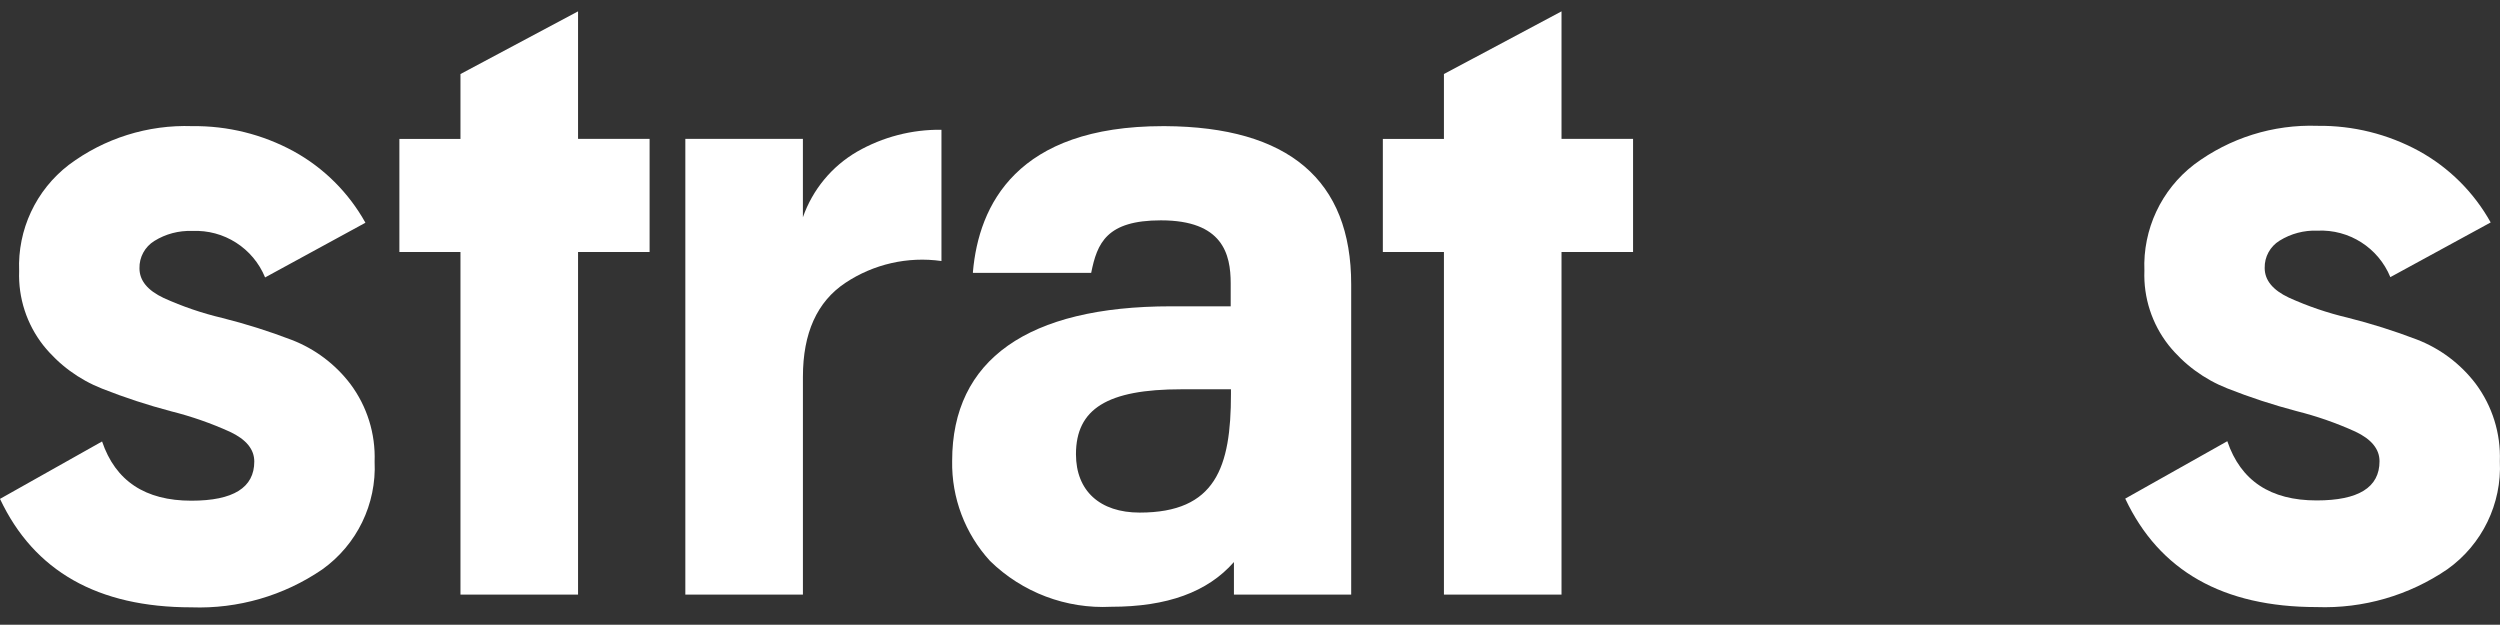
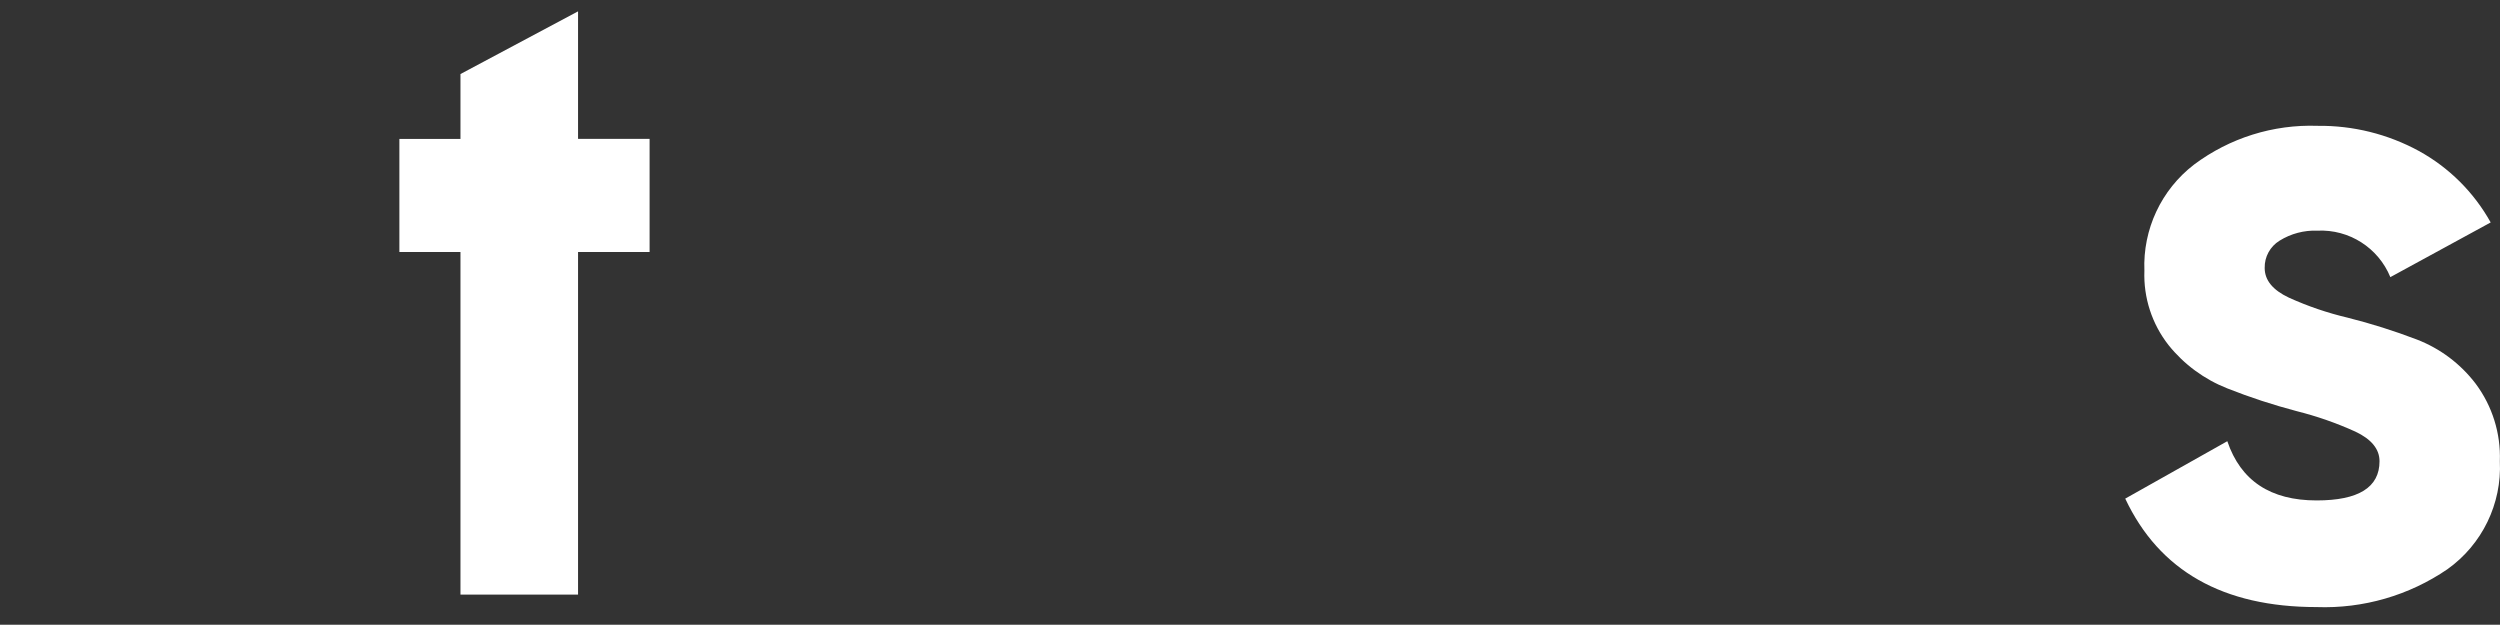
<svg xmlns="http://www.w3.org/2000/svg" id="eheBPnMb6o31" viewBox="0 30 132.056 33" shape-rendering="geometricPrecision" text-rendering="geometricPrecision">
  <rect x="0" y="30" width="132.056" height="33" fill="#333333" stroke="none" />
  <style>#eheBPnMb6o311 {animation: eheBPnMb6o311_s_do 2298.851ms linear 1 normal forwards}@keyframes eheBPnMb6o311_s_do { 0% {stroke-dashoffset: 1179;animation-timing-function: cubic-bezier(0.645,0.045,0.355,1)} 60% {stroke-dashoffset: 1105} 100% {stroke-dashoffset: 1105}}</style>
-   <path d="M7.367,44.174q0,.964,1.276,1.565c.998.452,2.038.807,3.105,1.059c1.242.312,2.463.698,3.659,1.156c1.232.475,2.307,1.283,3.105,2.335.879,1.179,1.329,2.623,1.276,4.092.107,2.247-.936,4.395-2.768,5.7-2.03,1.388-4.451,2.089-6.909,2q-7.415,0-10.111-5.729l5.392-3.033q1.059,3.13,4.718,3.129q3.322,0,3.322-2.07q0-.963-1.276-1.565c-1-.454-2.04-.817-3.105-1.084-1.242-.327-2.464-.727-3.659-1.2-1.217-.479-2.287-1.267-3.105-2.287-.876-1.116-1.328-2.506-1.276-3.924-.09-2.185.889-4.277,2.624-5.609c1.878-1.406,4.18-2.128,6.524-2.046c1.865-.023,3.705.433,5.344,1.324c1.597.877,2.914,2.187,3.8,3.779l-5.3,2.889c-.636-1.551-2.178-2.534-3.852-2.455-.705-.027-1.401.157-2,.529-.499.308-.798.858-.784,1.445Z" fill="#fff" />
-   <path d="M42.411,41.477c.511-1.461,1.527-2.69,2.865-3.467c1.355-.776,2.893-1.175,4.454-1.155v6.933c-1.777-.251-3.585.161-5.079,1.156q-2.239,1.493-2.239,4.959v11.507h-6.211v-24.073h6.21Z" fill="#fff" />
  <path d="M119.626,44.156q0,.964,1.276,1.565c.998.453,2.038.807,3.105,1.059c1.241.312,2.463.698,3.659,1.155c1.232.475,2.307,1.284,3.106,2.335.879,1.179,1.329,2.623,1.276,4.092.109,2.249-.934,4.398-2.768,5.705-2.03,1.388-4.451,2.089-6.909,2q-7.415,0-10.111-5.729l5.392-3.033q1.059,3.13,4.718,3.129q3.322,0,3.322-2.07q0-.962-1.276-1.565c-1-.454-2.04-.816-3.105-1.083-1.242-.327-2.464-.727-3.659-1.2-1.217-.479-2.287-1.267-3.105-2.287-.876-1.117-1.328-2.508-1.275-3.927-.089-2.185.889-4.277,2.624-5.609c1.878-1.406,4.18-2.128,6.524-2.046c1.865-.023,3.705.433,5.344,1.324c1.597.877,2.914,2.187,3.8,3.779l-5.3,2.889c-.636-1.551-2.178-2.534-3.852-2.455-.705-.027-1.401.157-2,.529-.5.307-.799.857-.786,1.443Z" fill="#fff" />
  <path d="M34.313,37.337h-3.779v-6.737l-6.211,3.31v3.43h-3.227v5.97h3.227v18.1h6.211v-18.1h3.779Z" fill="#fff" />
-   <path d="M86.262,37.337h-3.779v-6.737l-6.211,3.31v3.43h-3.227v5.97h3.227v18.1h6.211v-18.1h3.779Z" fill="#fff" />
-   <path d="M61.531,36.663h-.1c-7.737,0-9.732,4.18-10.039,7.7v.049h6.247c.316-1.576.815-2.773,3.684-2.773c3.266,0,3.685,1.779,3.685,3.329v1.212h-3.157c-7.56,0-11.556,2.823-11.556,8.164-.035,1.953.681,3.845,2,5.286c1.702,1.665,4.022,2.542,6.4,2.421c2.956,0,5.09-.775,6.484-2.362v1.718h6.194v-16.38c.006-5.516-3.307-8.329-9.842-8.364Zm3.491,14.15c0,3.867-.806,6.263-4.821,6.263-2.108,0-3.366-1.153-3.366-3.083c0-2.4,1.664-3.43,5.565-3.43h2.622Z" fill="#fff" />
  <ellipse id="eheBPnMb6o311" rx="11.722" ry="11.722" transform="matrix(0-.81 0.81 0 99.55 49.132)" fill="none" stroke="#30df7a" stroke-width="8" stroke-dashoffset="1179" stroke-dasharray="1179" />
</svg>